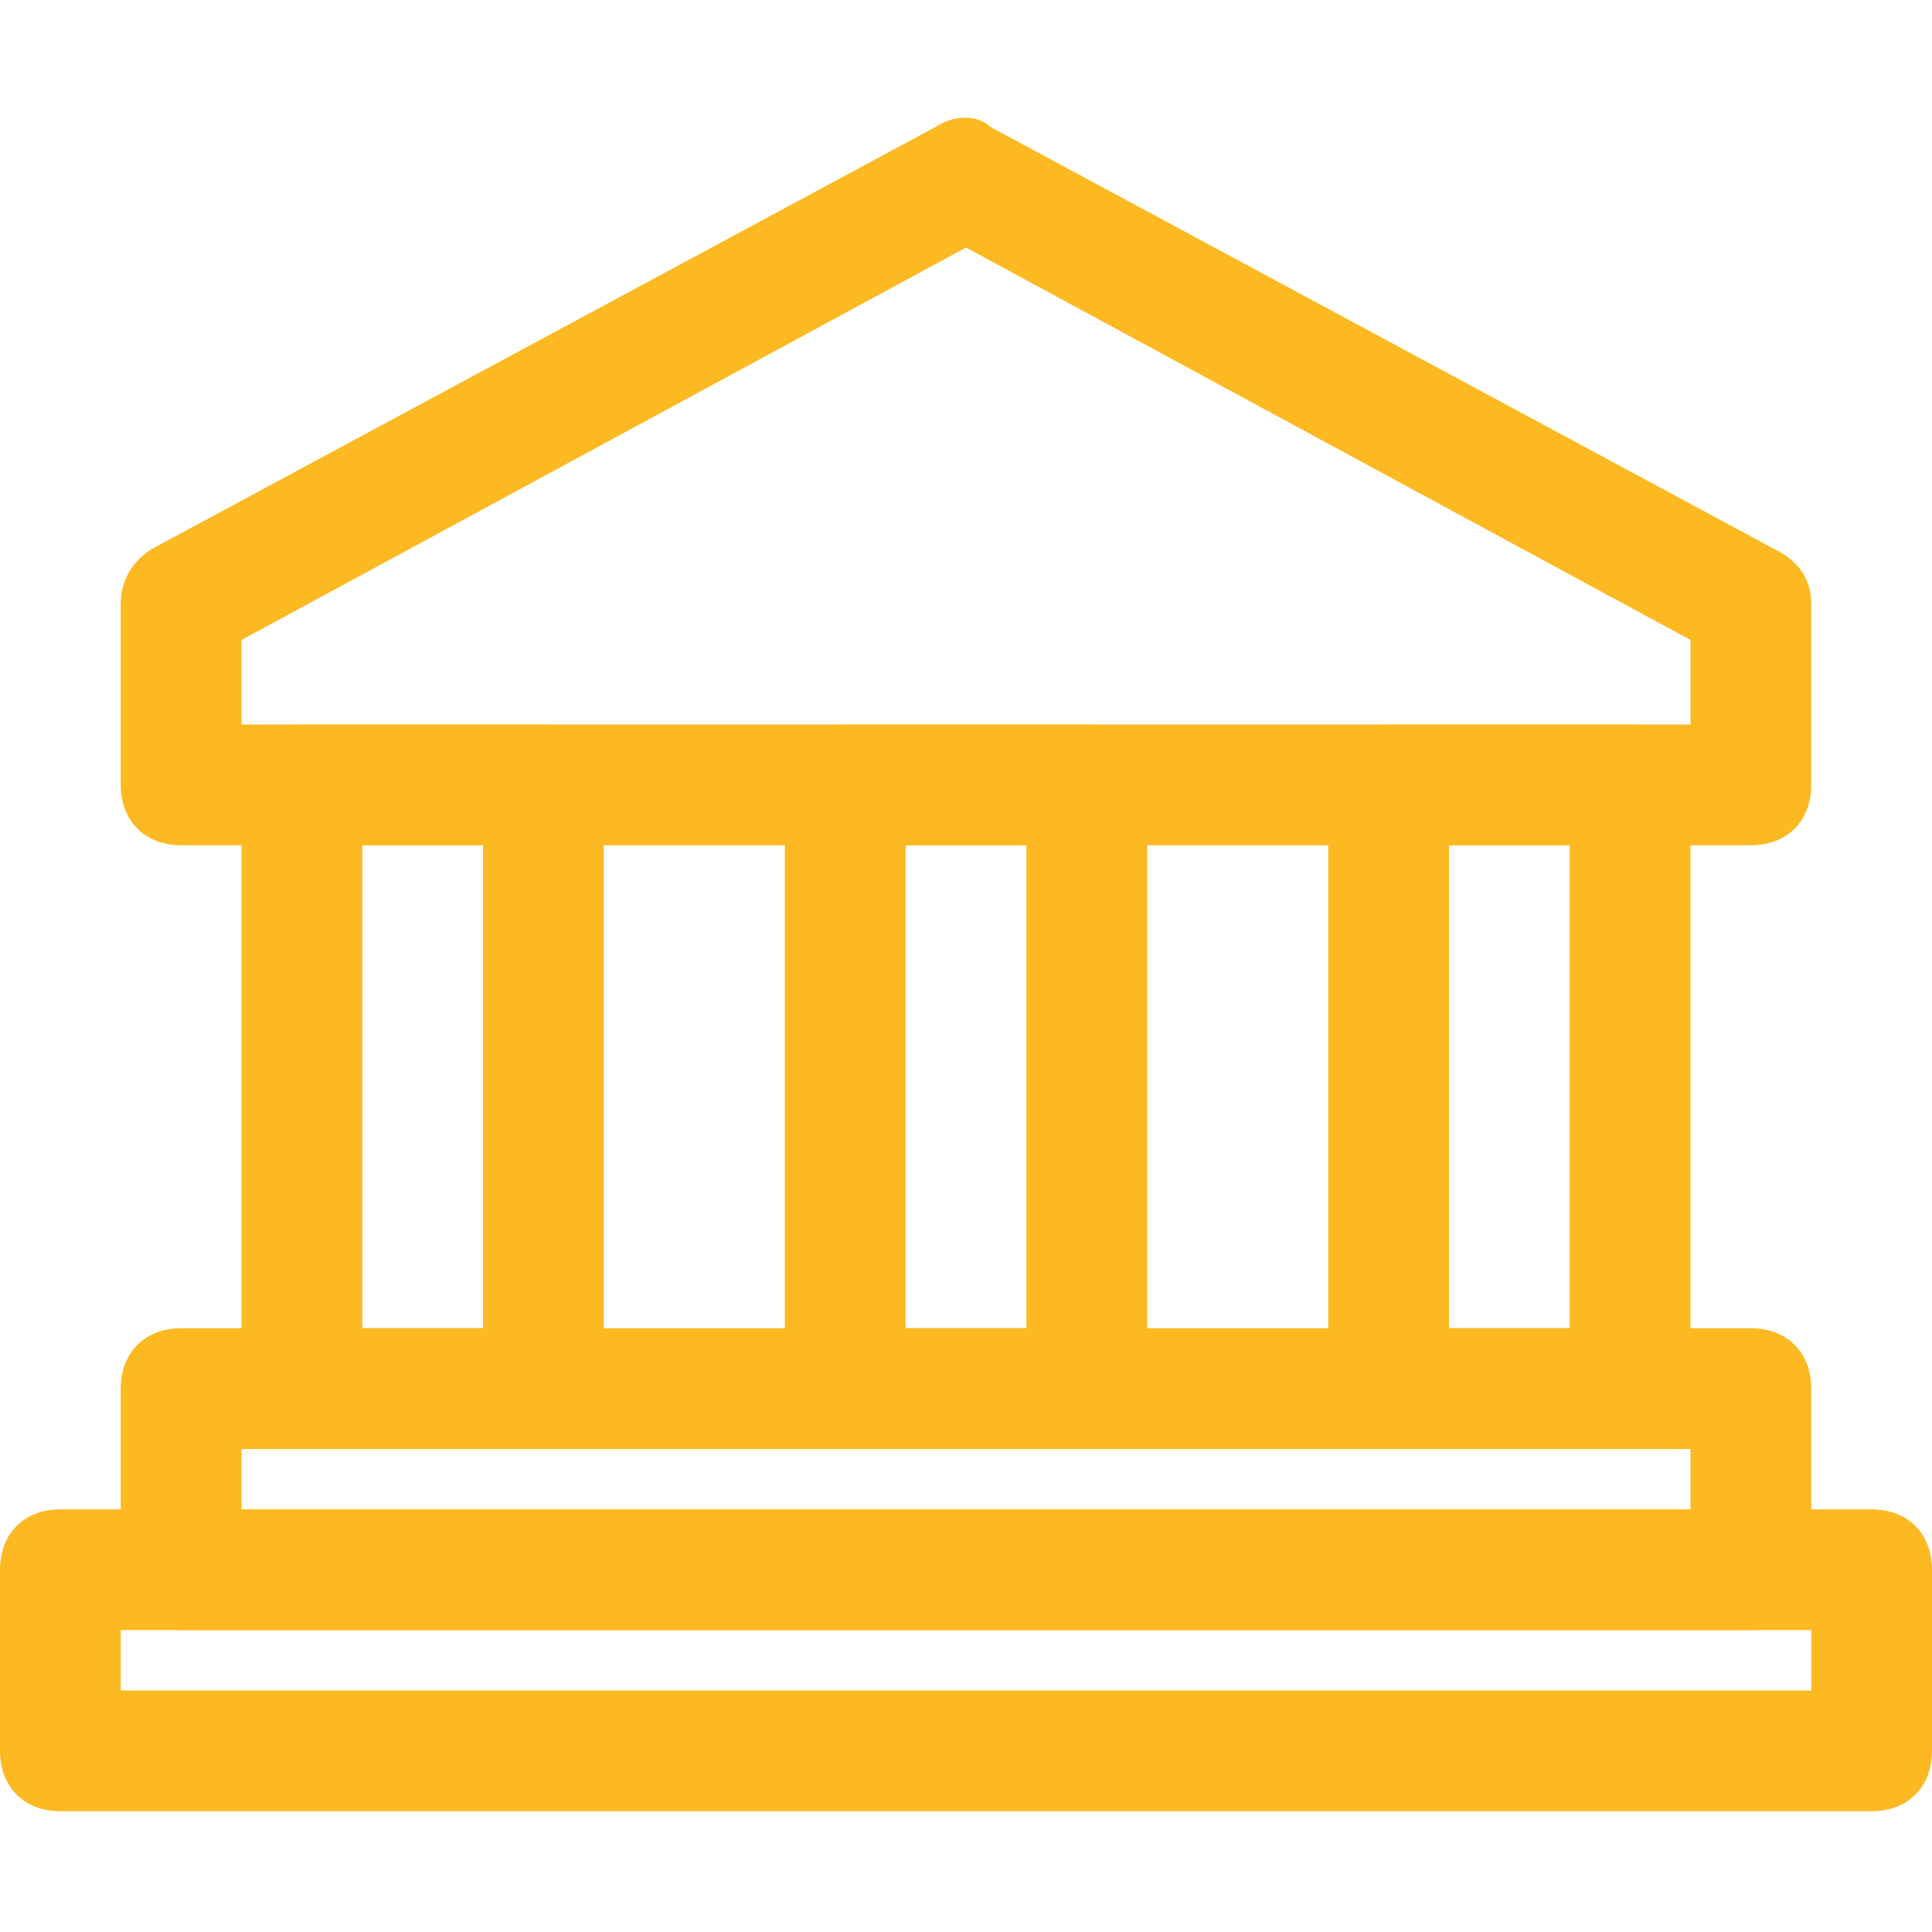
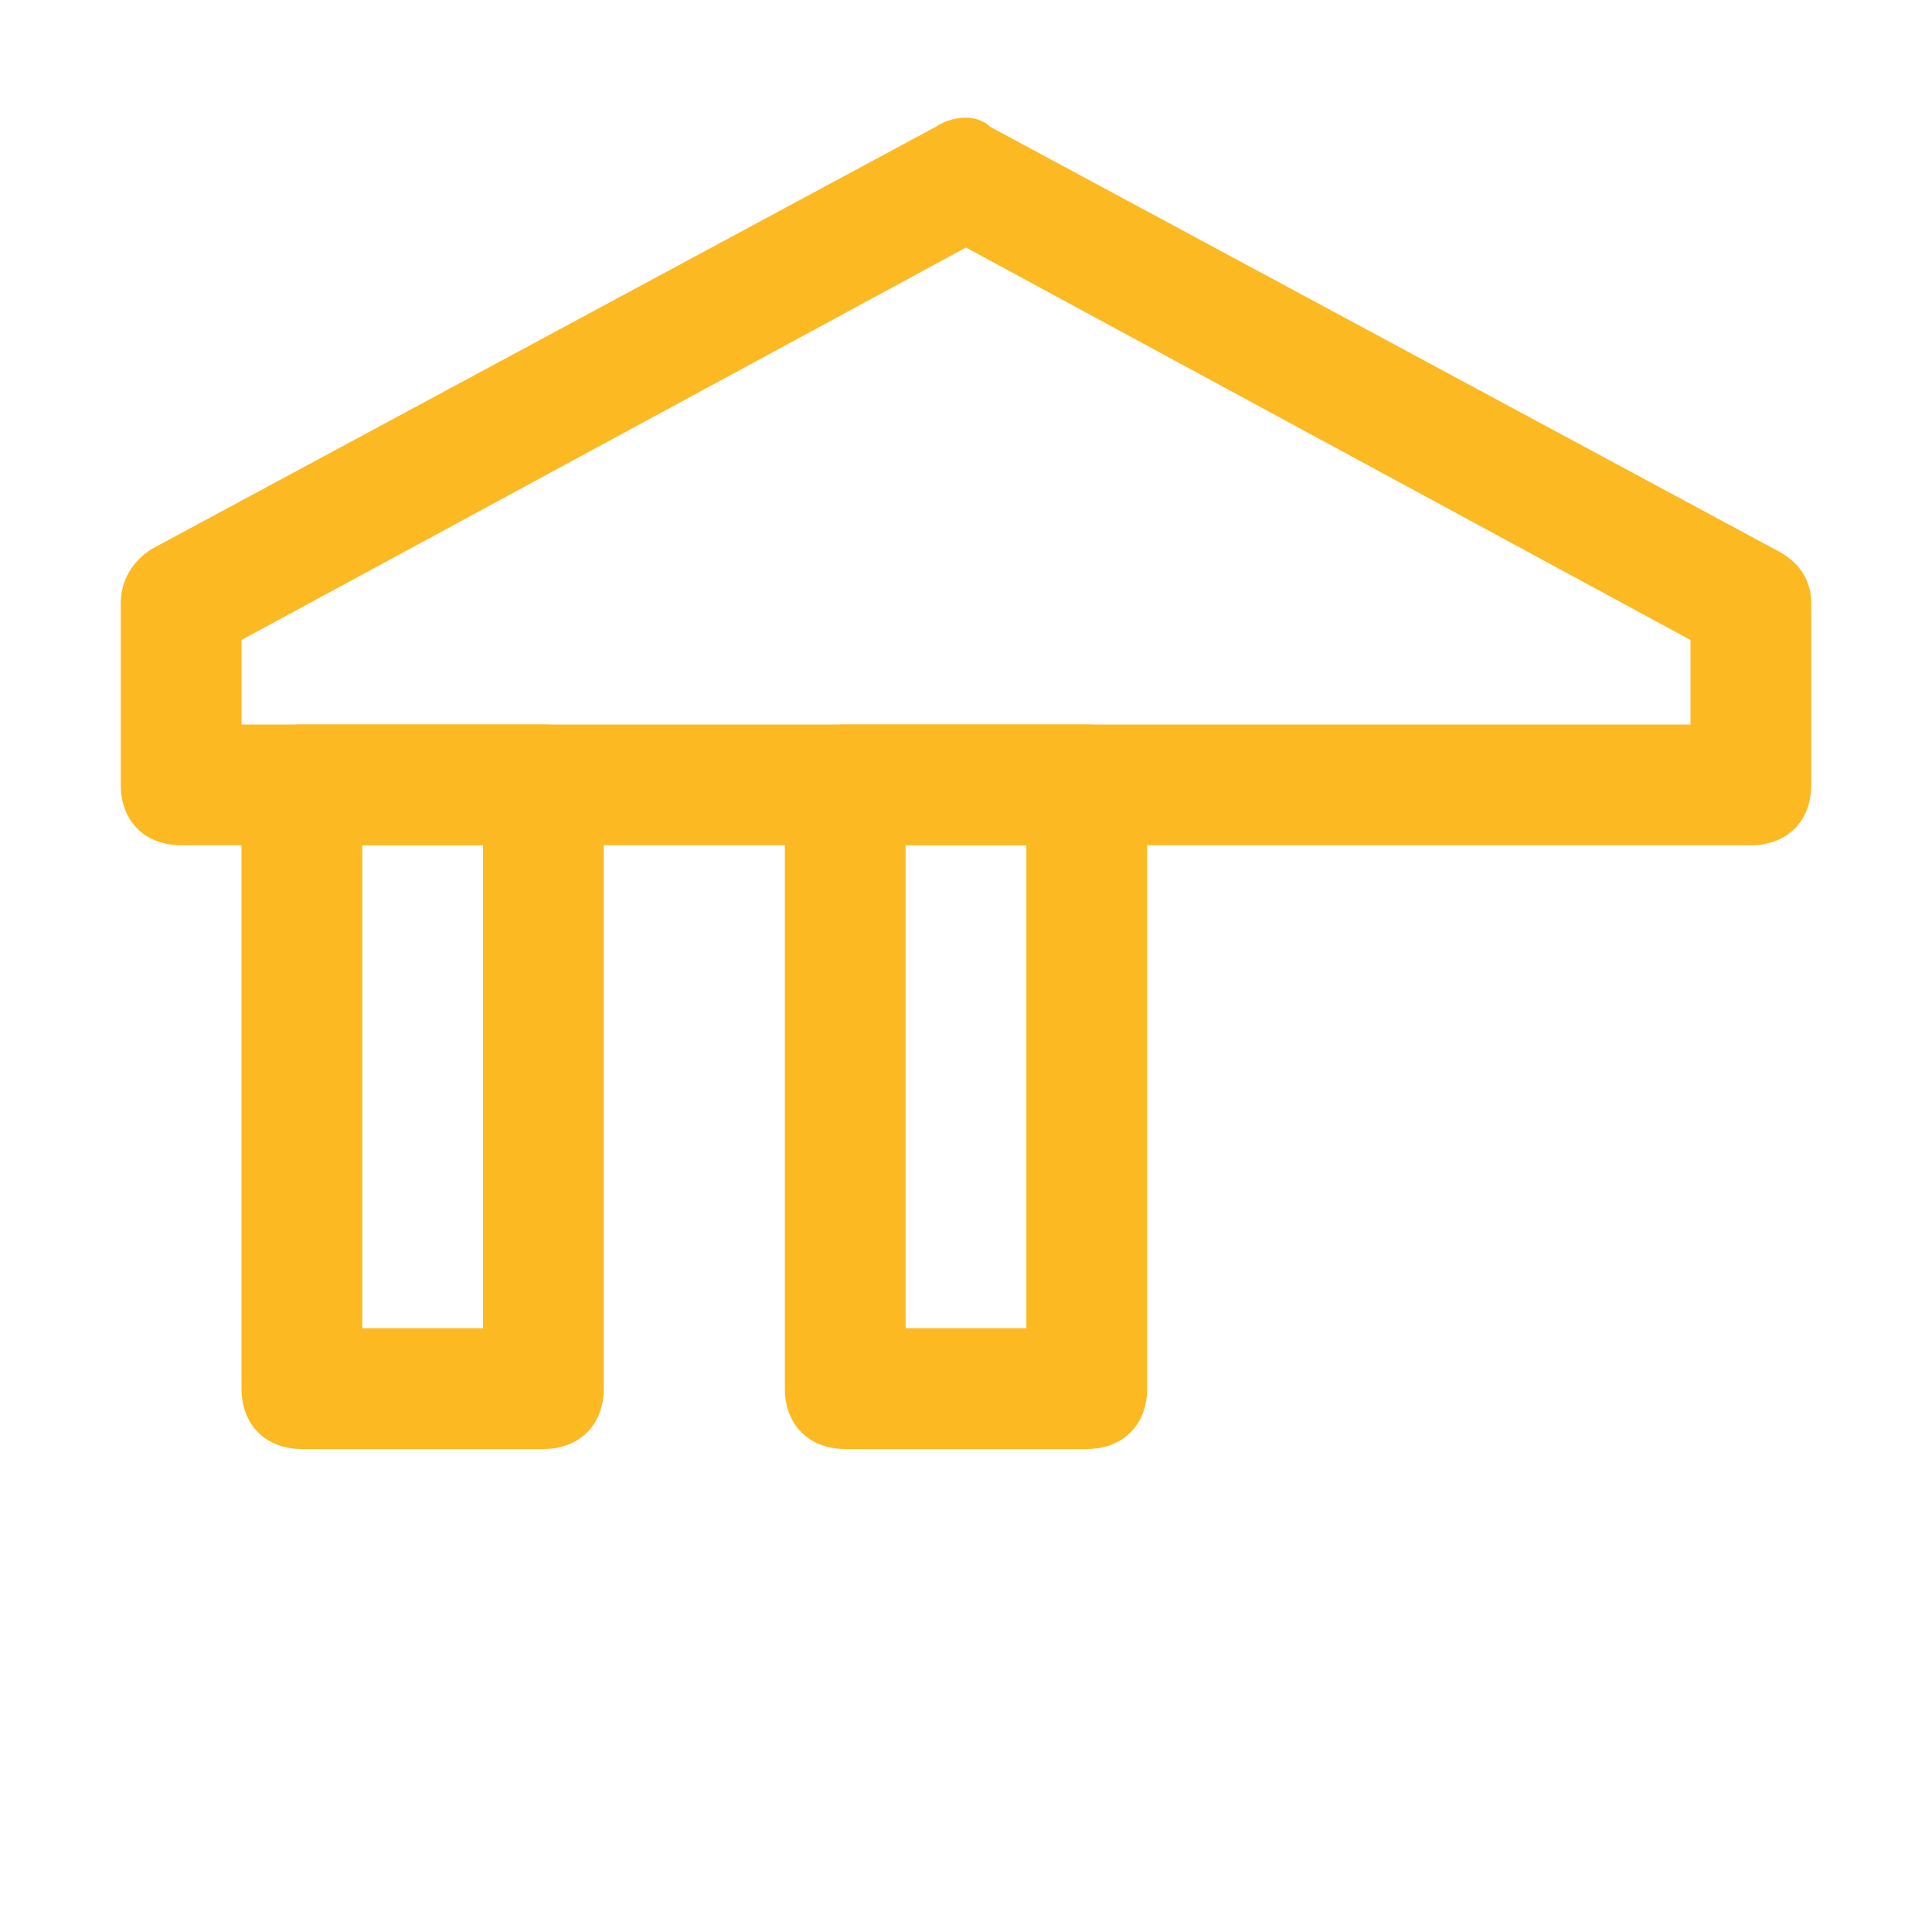
<svg xmlns="http://www.w3.org/2000/svg" version="1.1" id="Icons" x="0px" y="0px" viewBox="0 0 32 32" style="enable-background:new 0 0 32 32;" xml:space="preserve">
  <style type="text/css">
	.st0{fill:#FCB922;}
</style>
  <g>
    <path class="st0" d="M29,14H3c-0.6,0-1-0.4-1-1v-3c0-0.4,0.2-0.7,0.5-0.9l13-7c0.3-0.2,0.7-0.2,0.9,0l13,7C29.8,9.3,30,9.6,30,10v3   C30,13.6,29.6,14,29,14z M4,12h24v-1.4L16,4.1L4,10.6V12z" />
  </g>
  <g>
    <path class="st0" d="M18,24h-4c-0.6,0-1-0.4-1-1V13c0-0.6,0.4-1,1-1h4c0.6,0,1,0.4,1,1v10C19,23.6,18.6,24,18,24z M15,22h2v-8h-2   V22z" />
  </g>
  <g>
-     <path class="st0" d="M27,24h-4c-0.6,0-1-0.4-1-1V13c0-0.6,0.4-1,1-1h4c0.6,0,1,0.4,1,1v10C28,23.6,27.6,24,27,24z M24,22h2v-8h-2   V22z" />
-   </g>
+     </g>
  <g>
    <path class="st0" d="M9,24H5c-0.6,0-1-0.4-1-1V13c0-0.6,0.4-1,1-1h4c0.6,0,1,0.4,1,1v10C10,23.6,9.6,24,9,24z M6,22h2v-8H6V22z" />
  </g>
  <g>
-     <path class="st0" d="M29,27H3c-0.6,0-1-0.4-1-1v-3c0-0.6,0.4-1,1-1h26c0.6,0,1,0.4,1,1v3C30,26.6,29.6,27,29,27z M4,25h24v-1H4V25z   " />
-   </g>
+     </g>
  <g>
-     <path class="st0" d="M31,30H1c-0.6,0-1-0.4-1-1v-3c0-0.6,0.4-1,1-1h30c0.6,0,1,0.4,1,1v3C32,29.6,31.6,30,31,30z M2,28h28v-1H2V28z   " />
-   </g>
+     </g>
</svg>